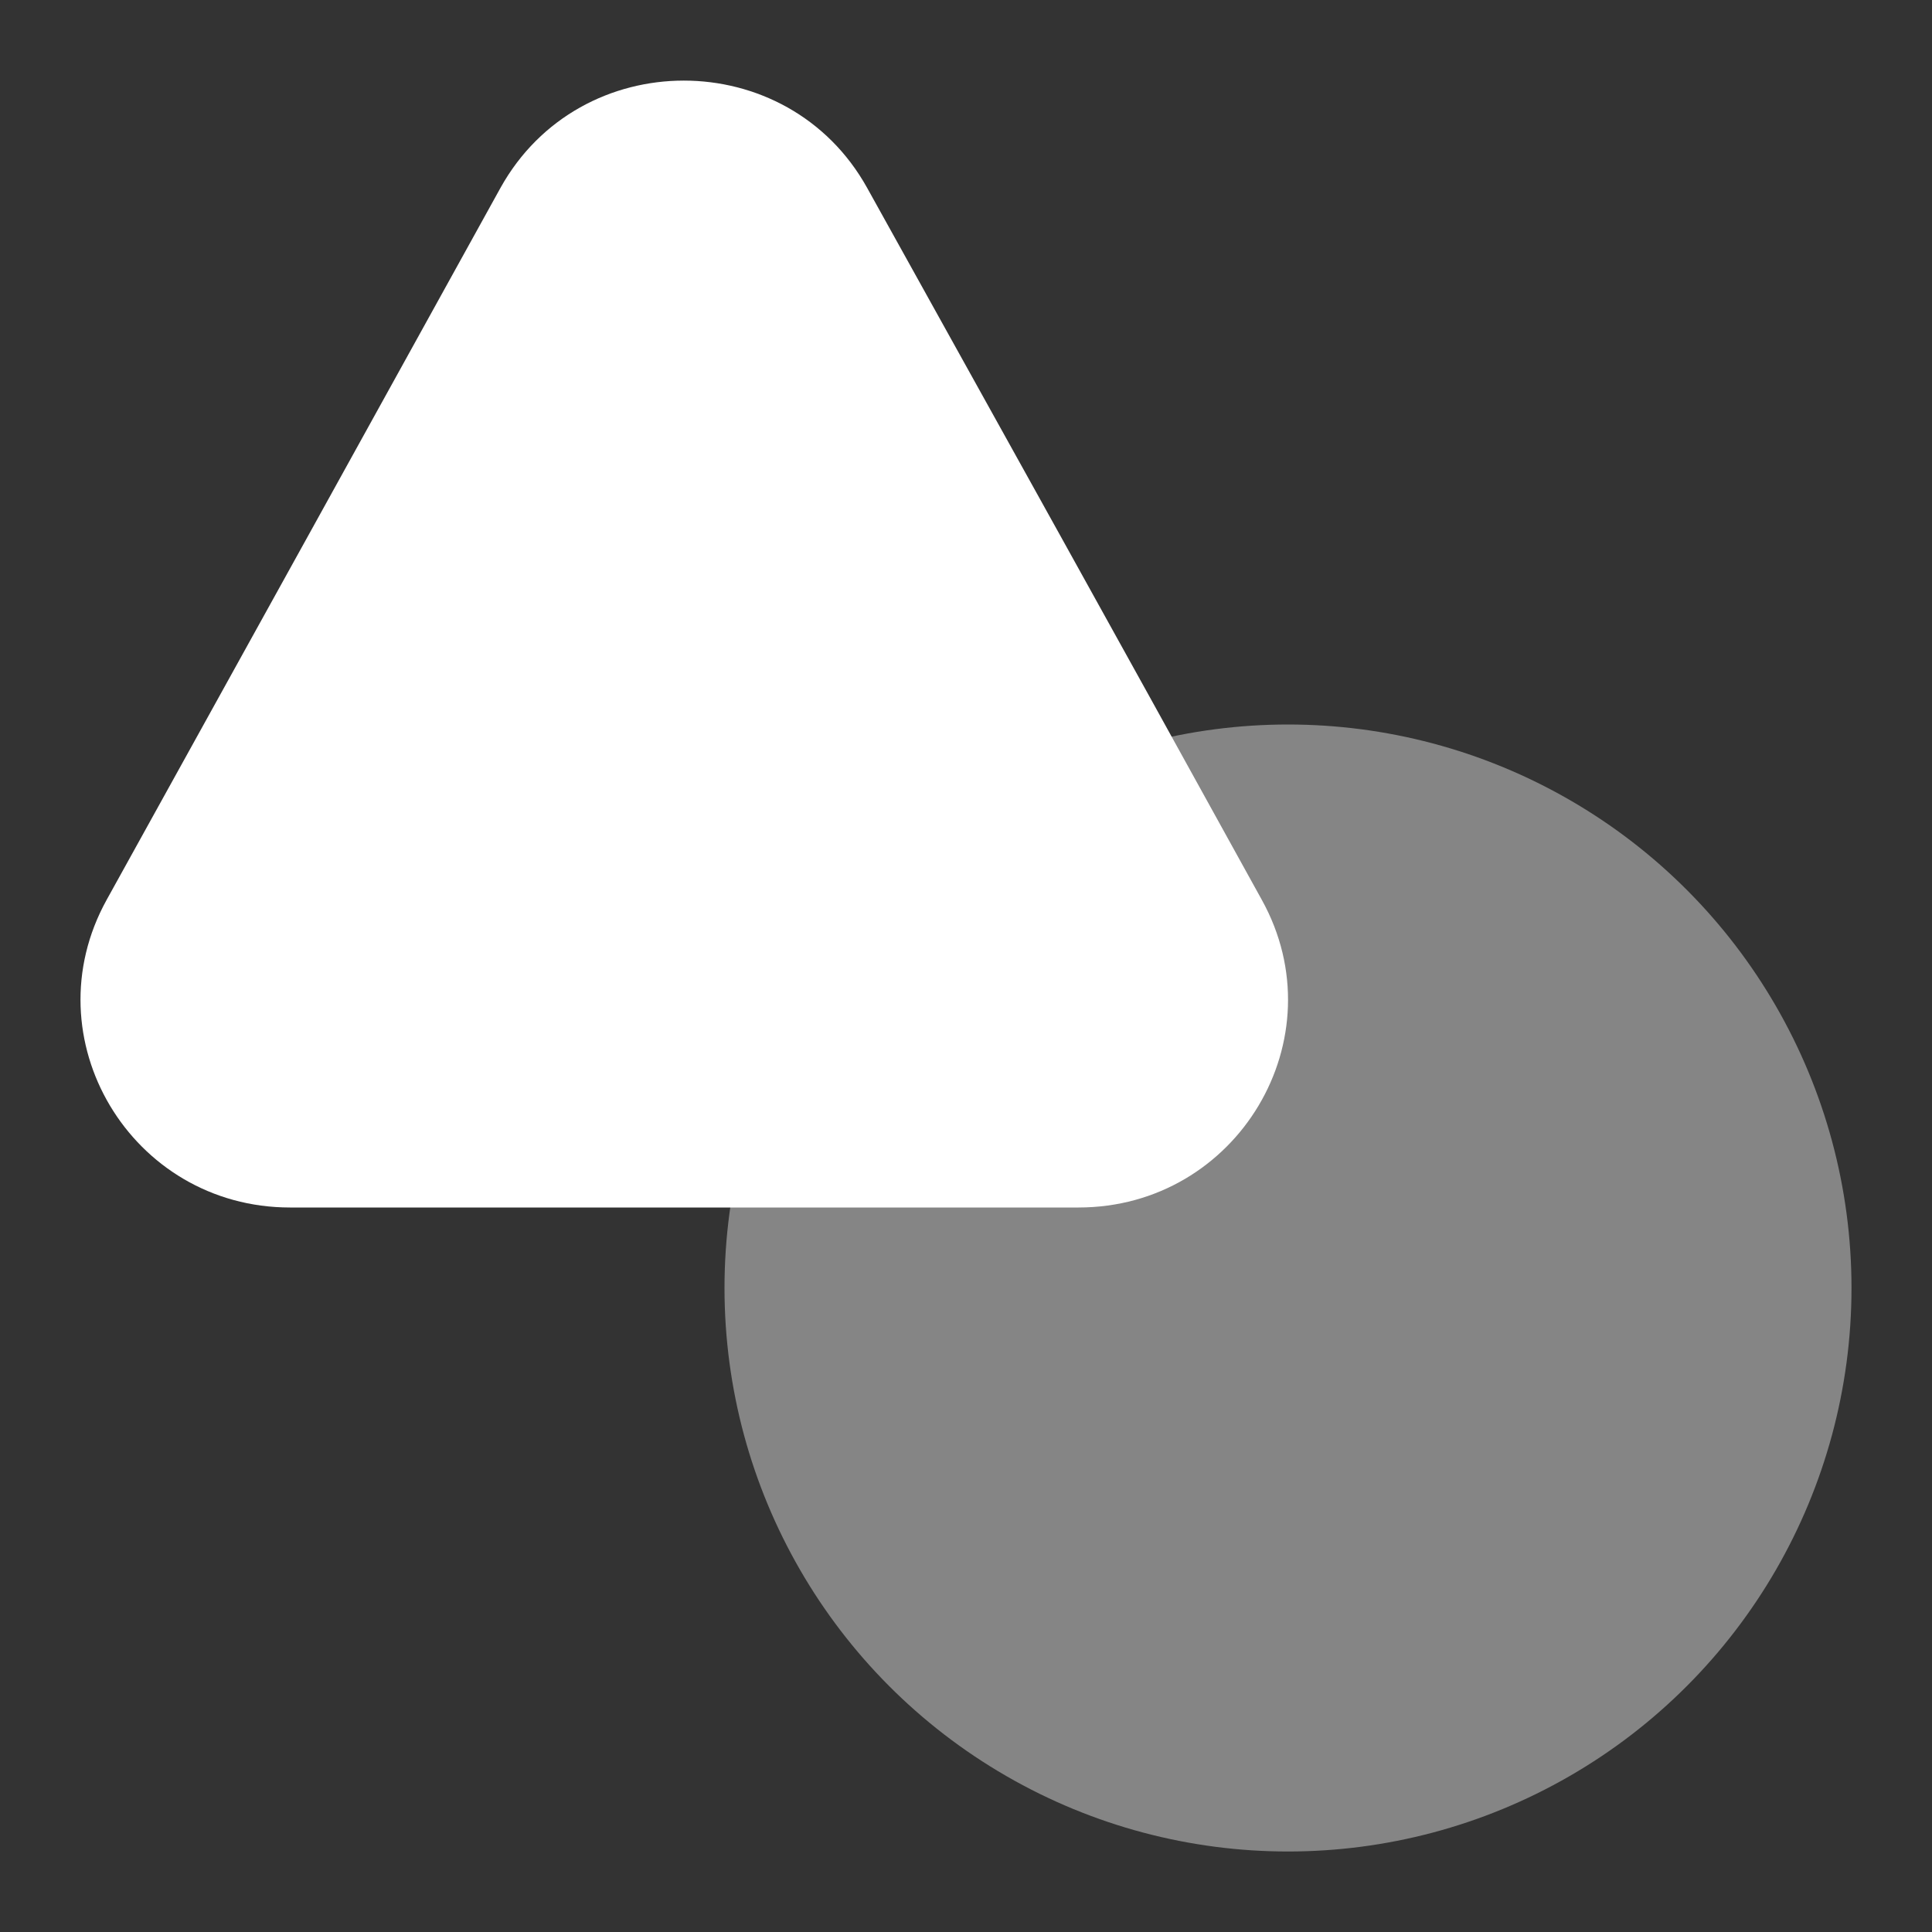
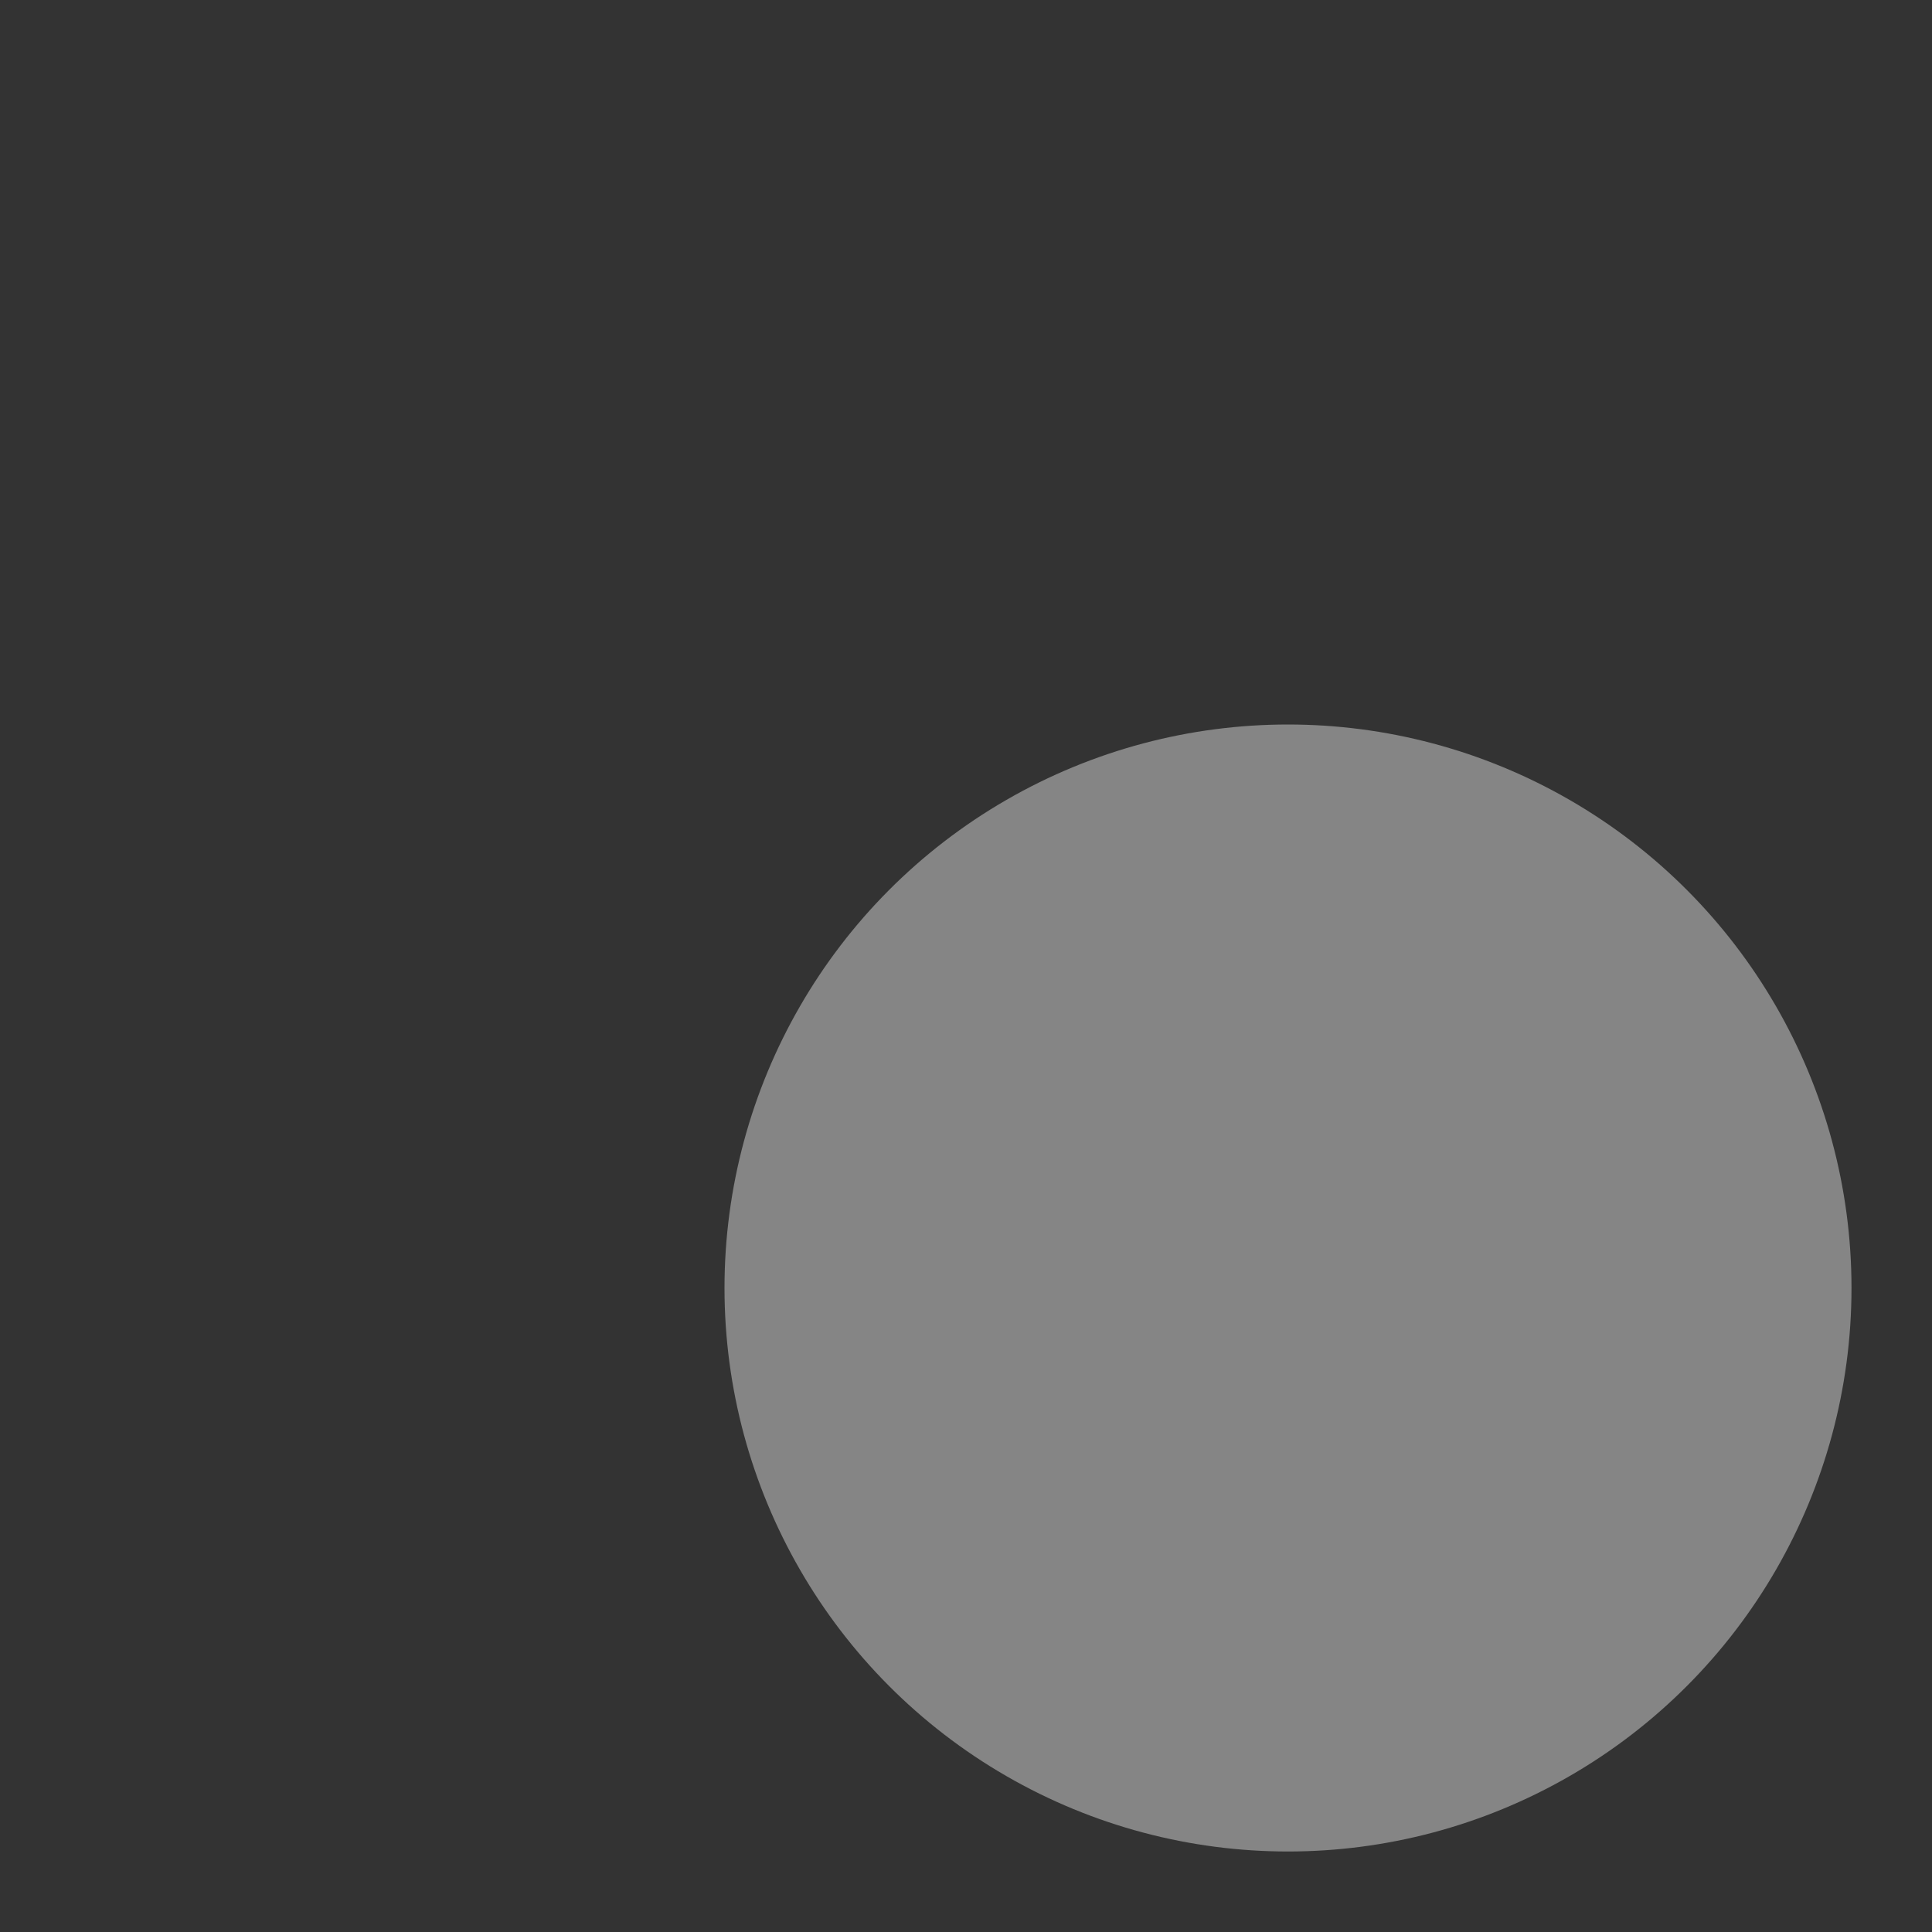
<svg xmlns="http://www.w3.org/2000/svg" width="24" height="24" fill="none">
  <rect width="100%" height="100%" fill="#333333" stroke="none" />
  <circle cx="16" cy="16" r="7" fill="#fff" opacity=".4" />
-   <path fill="#fff" d="M13.397 15H3.603c-1.974 0-3.232-2.1-2.277-3.824L3.853 6.61l2.364-4.276c.987-1.777 3.568-1.777 4.555 0l2.375 4.276 1.14 2.057 1.387 2.51C16.63 12.9 15.371 15 13.397 15Z" />
</svg>